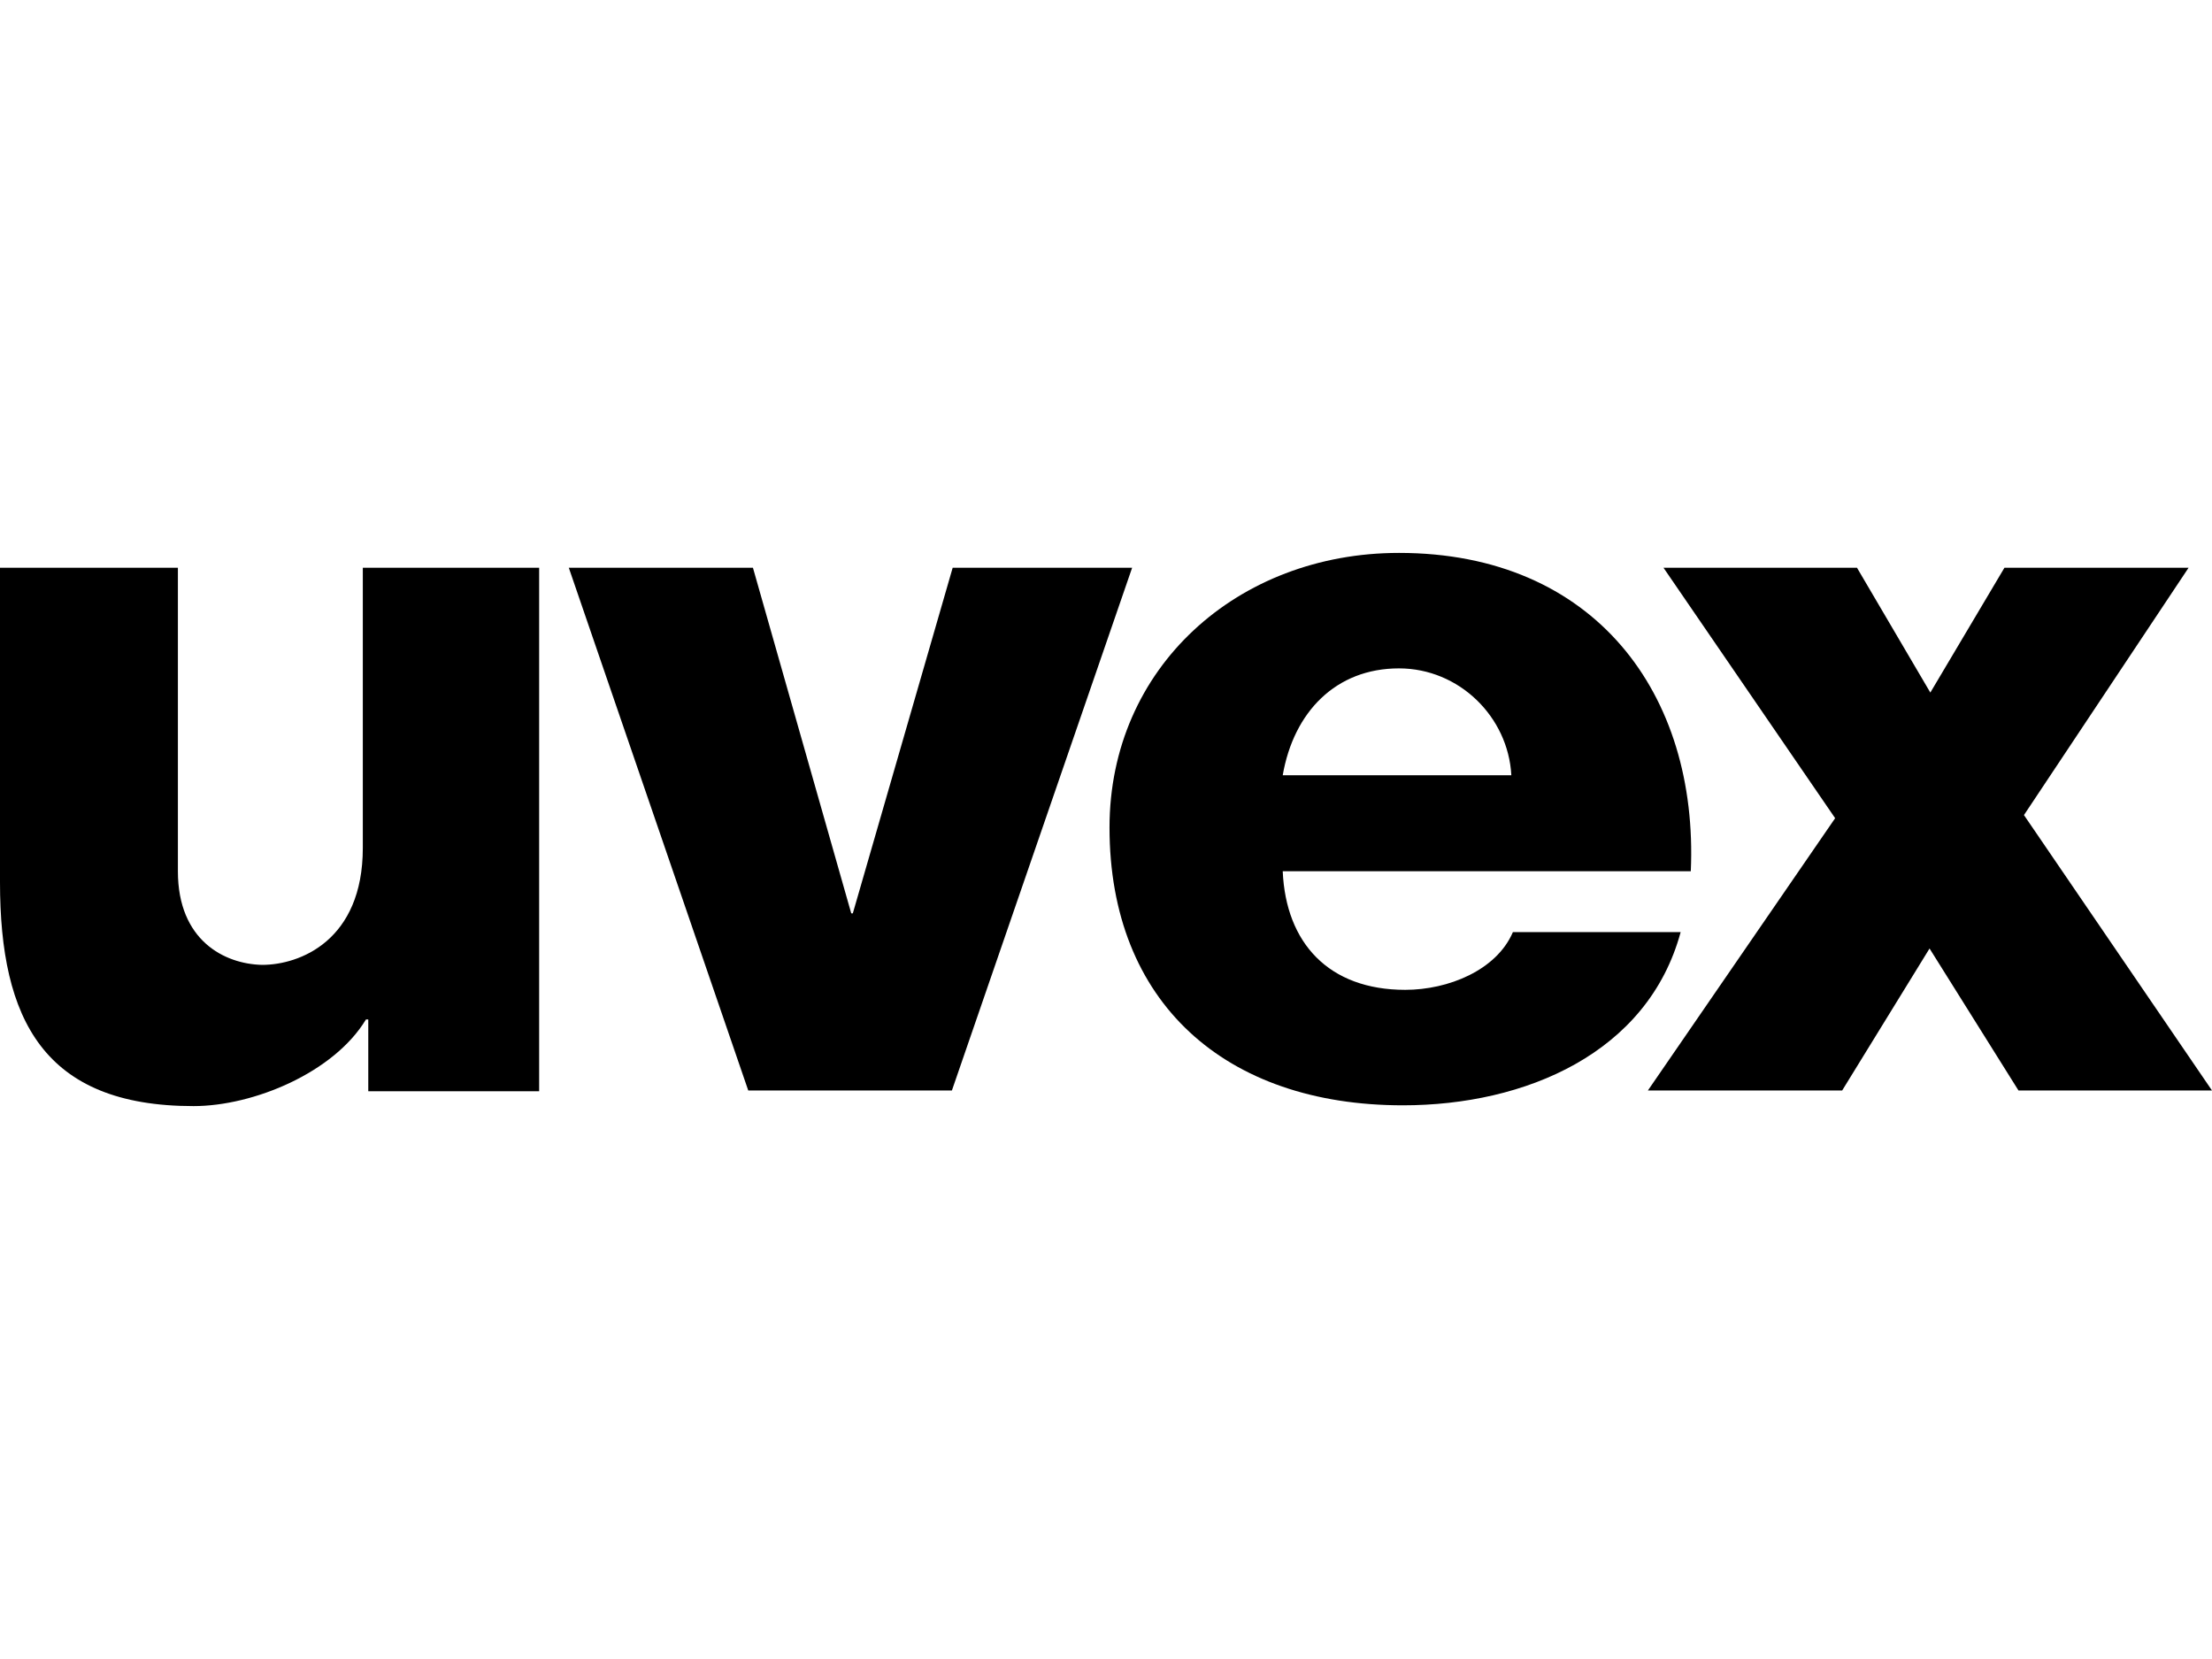
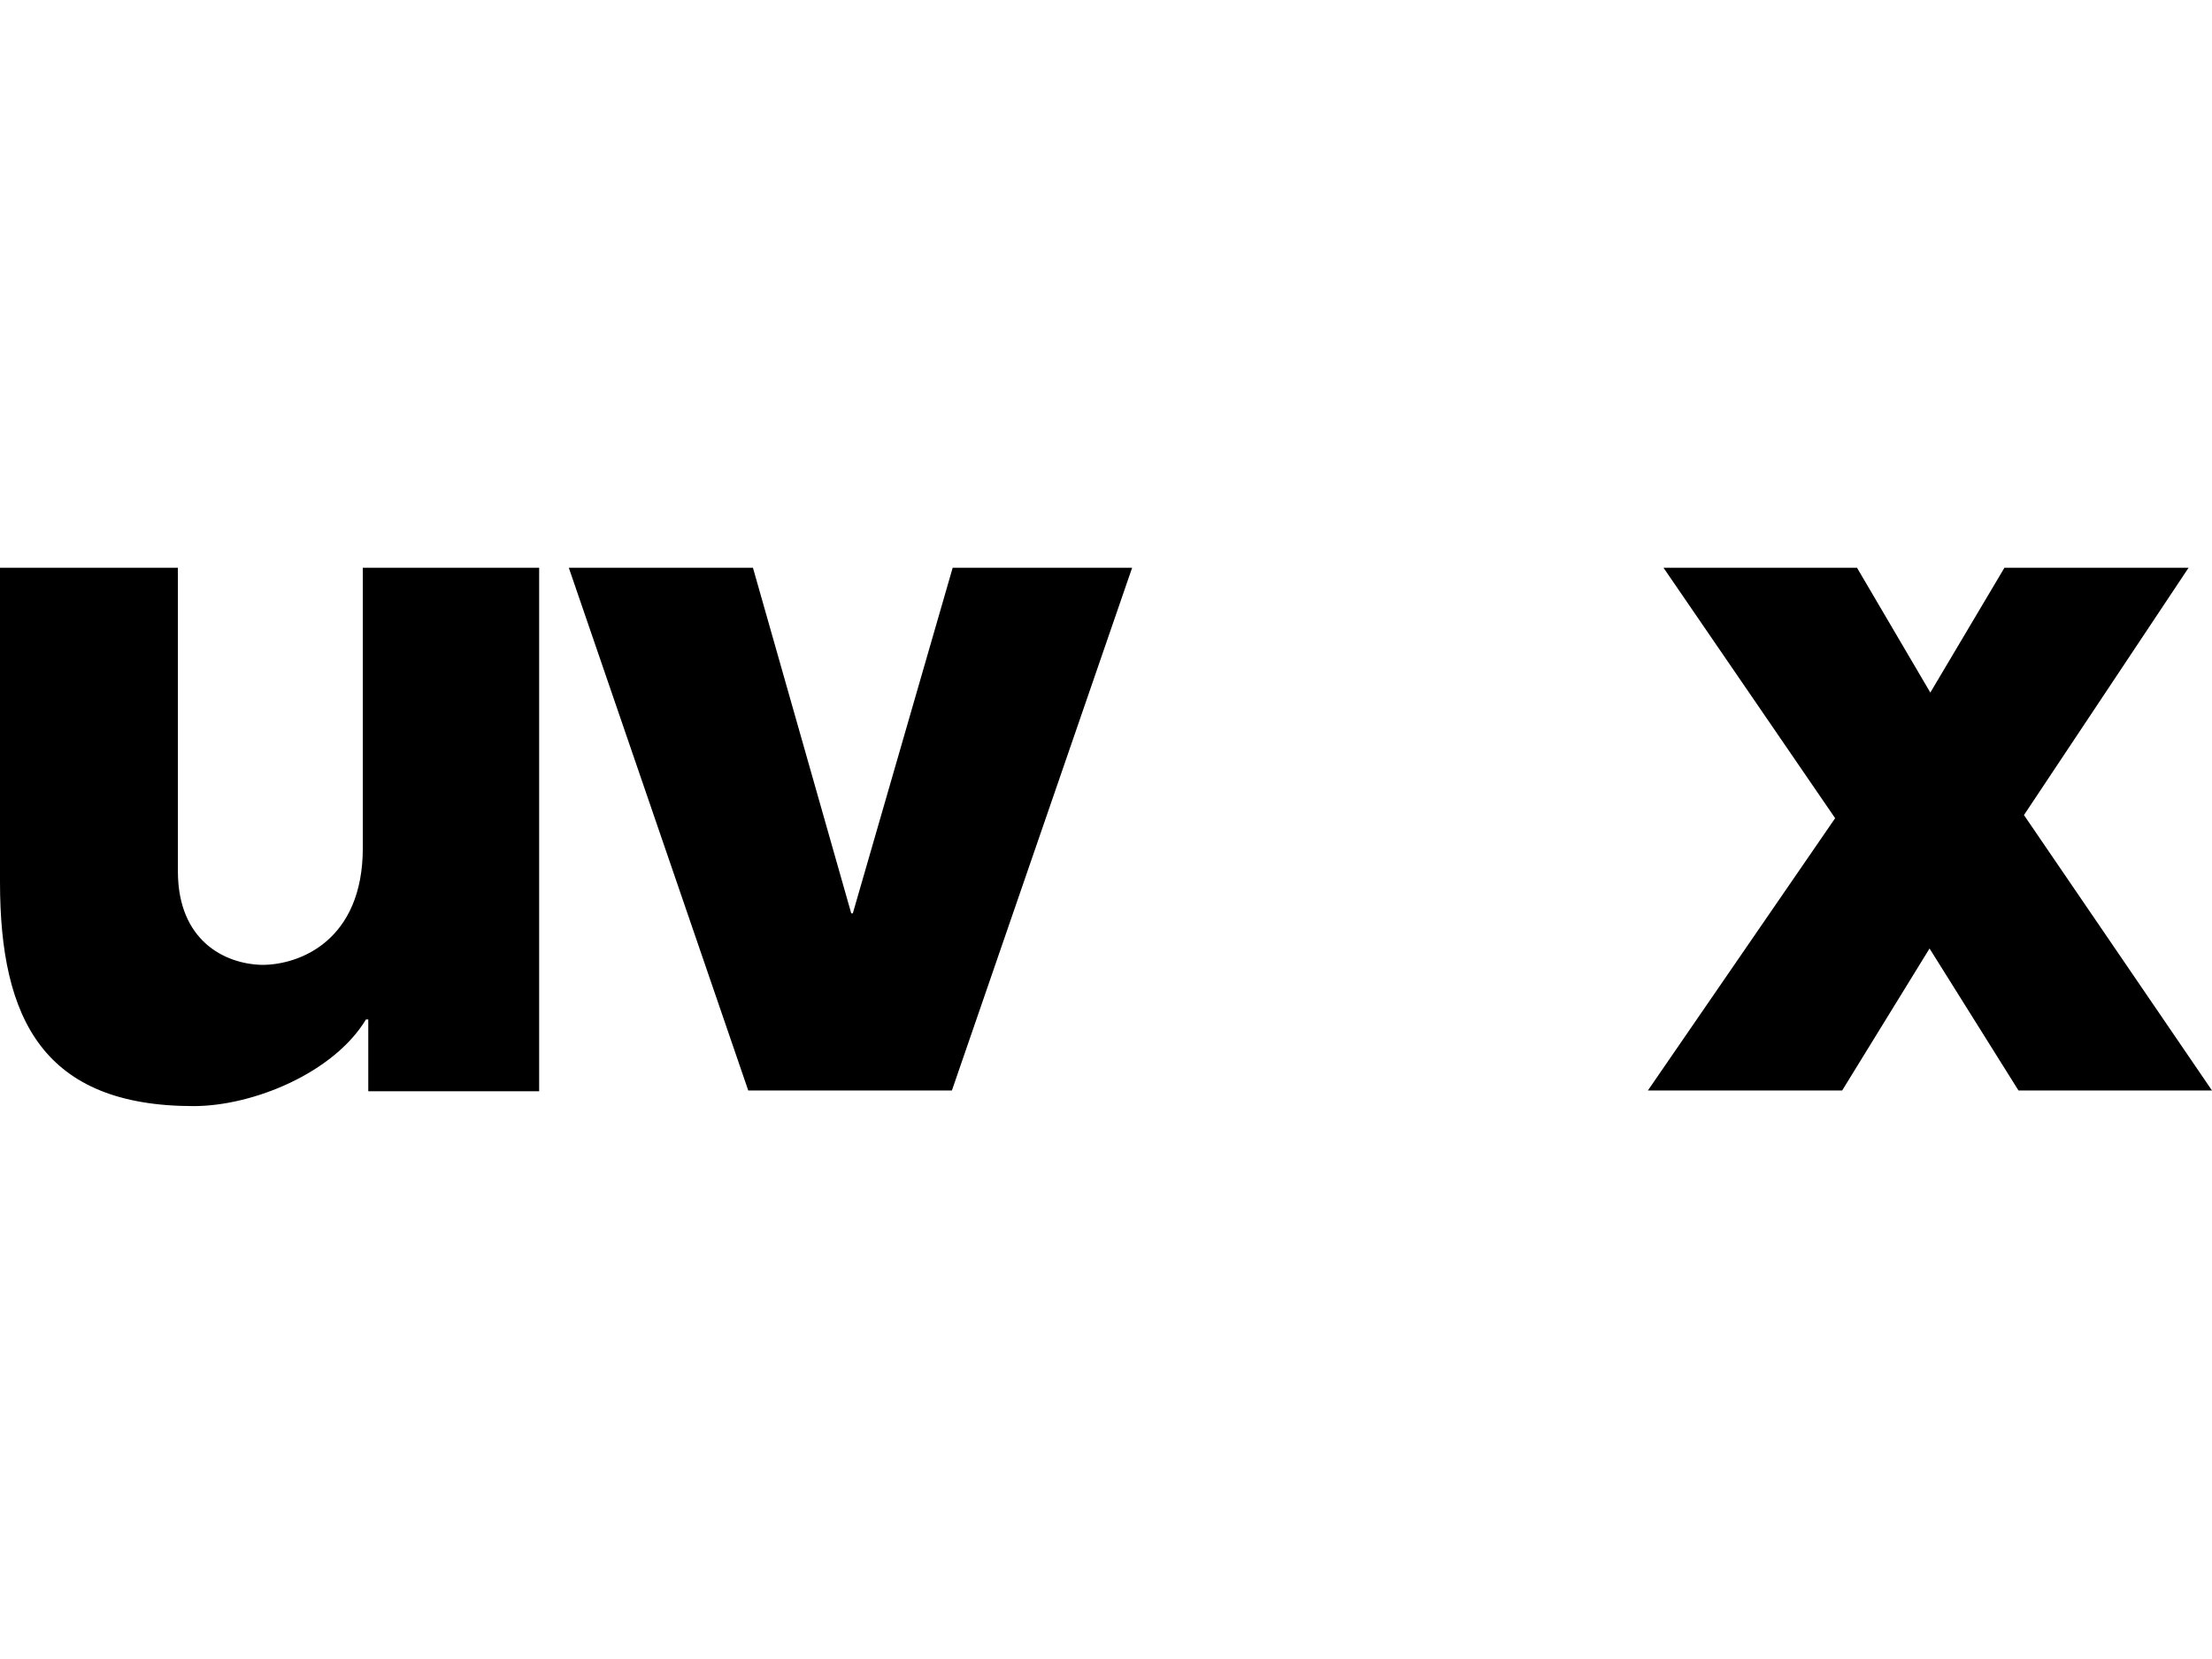
<svg xmlns="http://www.w3.org/2000/svg" version="1.1" id="Layer_1" x="0px" y="0px" width="800px" height="600px" viewBox="0 0 800 600" enable-background="new 0 0 800 600" xml:space="preserve">
  <path d="M194.991,205.326h-63.774v101.306c0,33.58-22.857,42.327-36.402,42.327c-13.545-0.281-30.476-8.747-30.476-33.862V205.326H0  v113.722c0,49.665,15.803,80.987,69.982,80.987c21.729,0,50.793-12.134,62.363-31.322h0.847v25.961h61.799V205.326z M800,394.392  l-68.007-99.612l59.541-89.453h-66.596l-26.808,45.15l-26.526-45.15h-69.982l62.082,90.582l-67.726,98.483h70.265l31.605-51.358  l32.169,51.358" />
-   <path d="M409.453,205.326H344.55l-36.12,125.009h-0.564l-35.556-125.009h-66.596l64.903,189.065h73.651L409.453,205.326" />
-   <path d="M463.915,315.097c1.129,25.962,16.649,42.893,44.304,42.893c15.521,0,33.016-7.055,38.941-20.882h60.671  c-11.853,43.739-56.155,62.646-100.459,62.646c-64.339,0-106.103-37.248-106.103-100.458c0-57.849,46.279-99.33,104.691-99.33  c70.829,0,108.36,51.076,105.538,115.132H463.915L463.915,315.097z M546.596,280.388c-1.128-21.164-18.906-38.66-40.635-38.66  c-22.856,0-38.095,15.802-42.046,38.66H546.596L546.596,280.388z" />
+   <path d="M409.453,205.326H344.55l-36.12,125.009h-0.564l-35.556-125.009h-66.596l64.903,189.065h73.651" />
</svg>